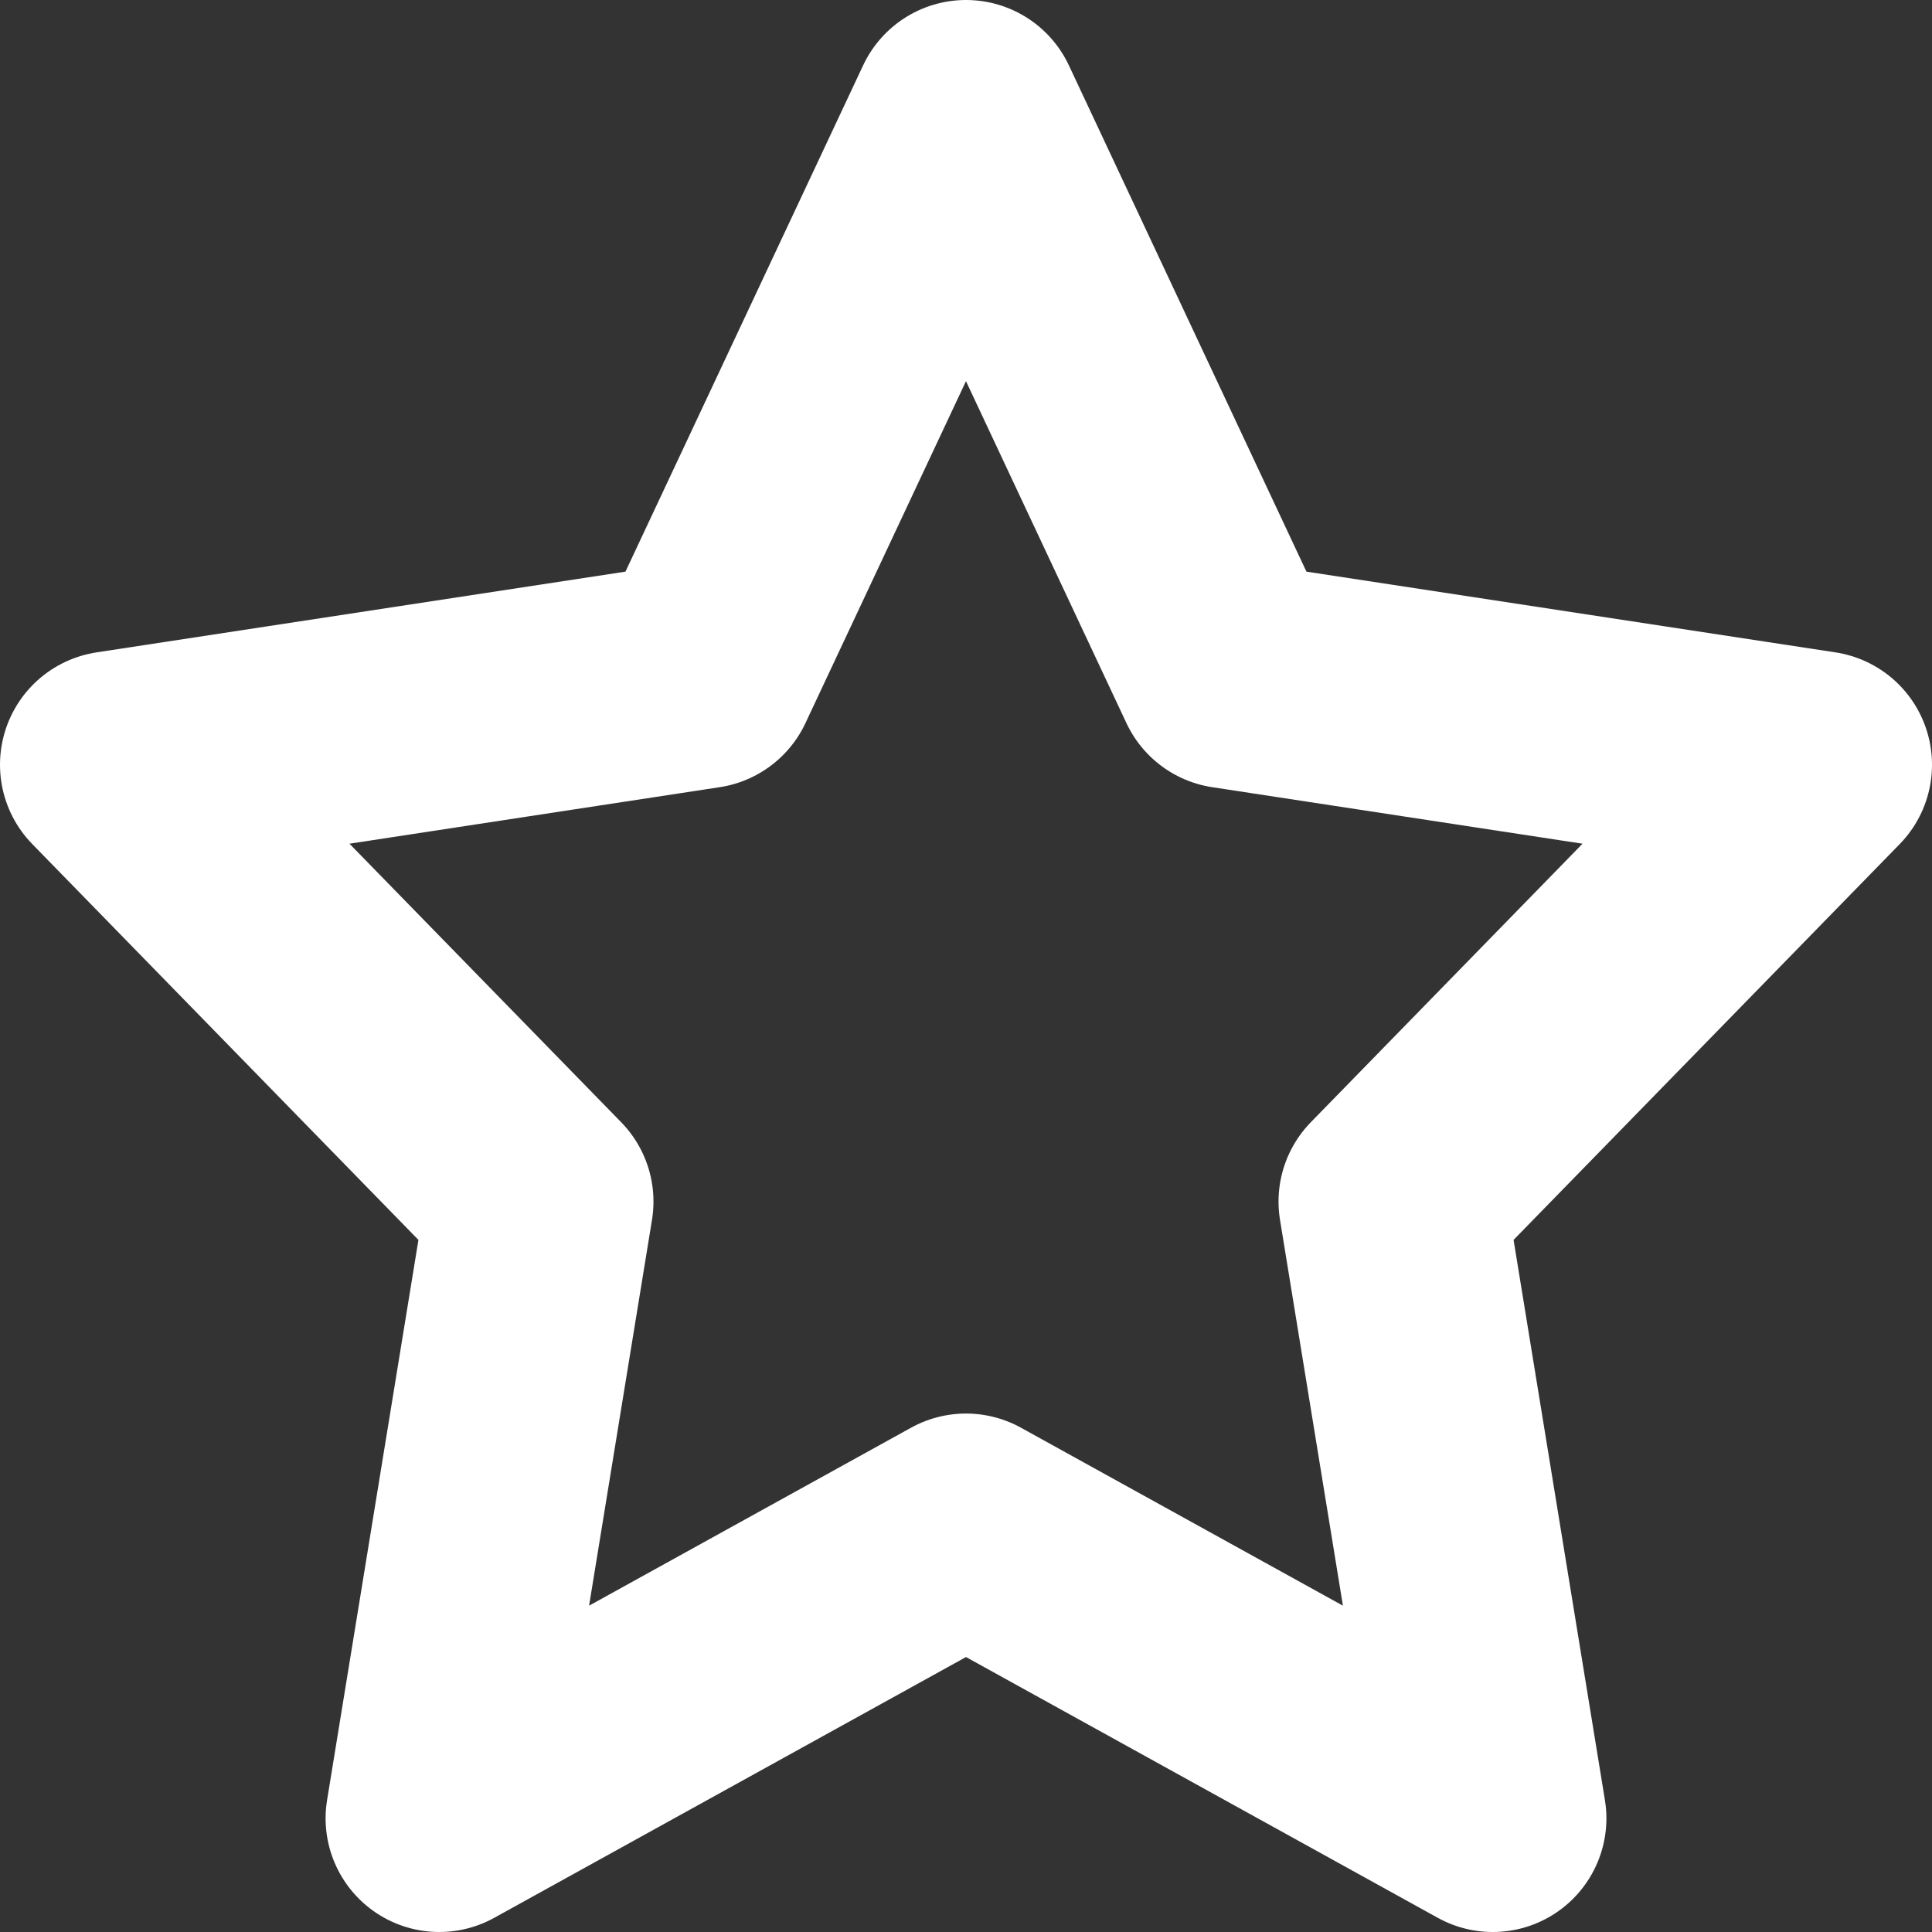
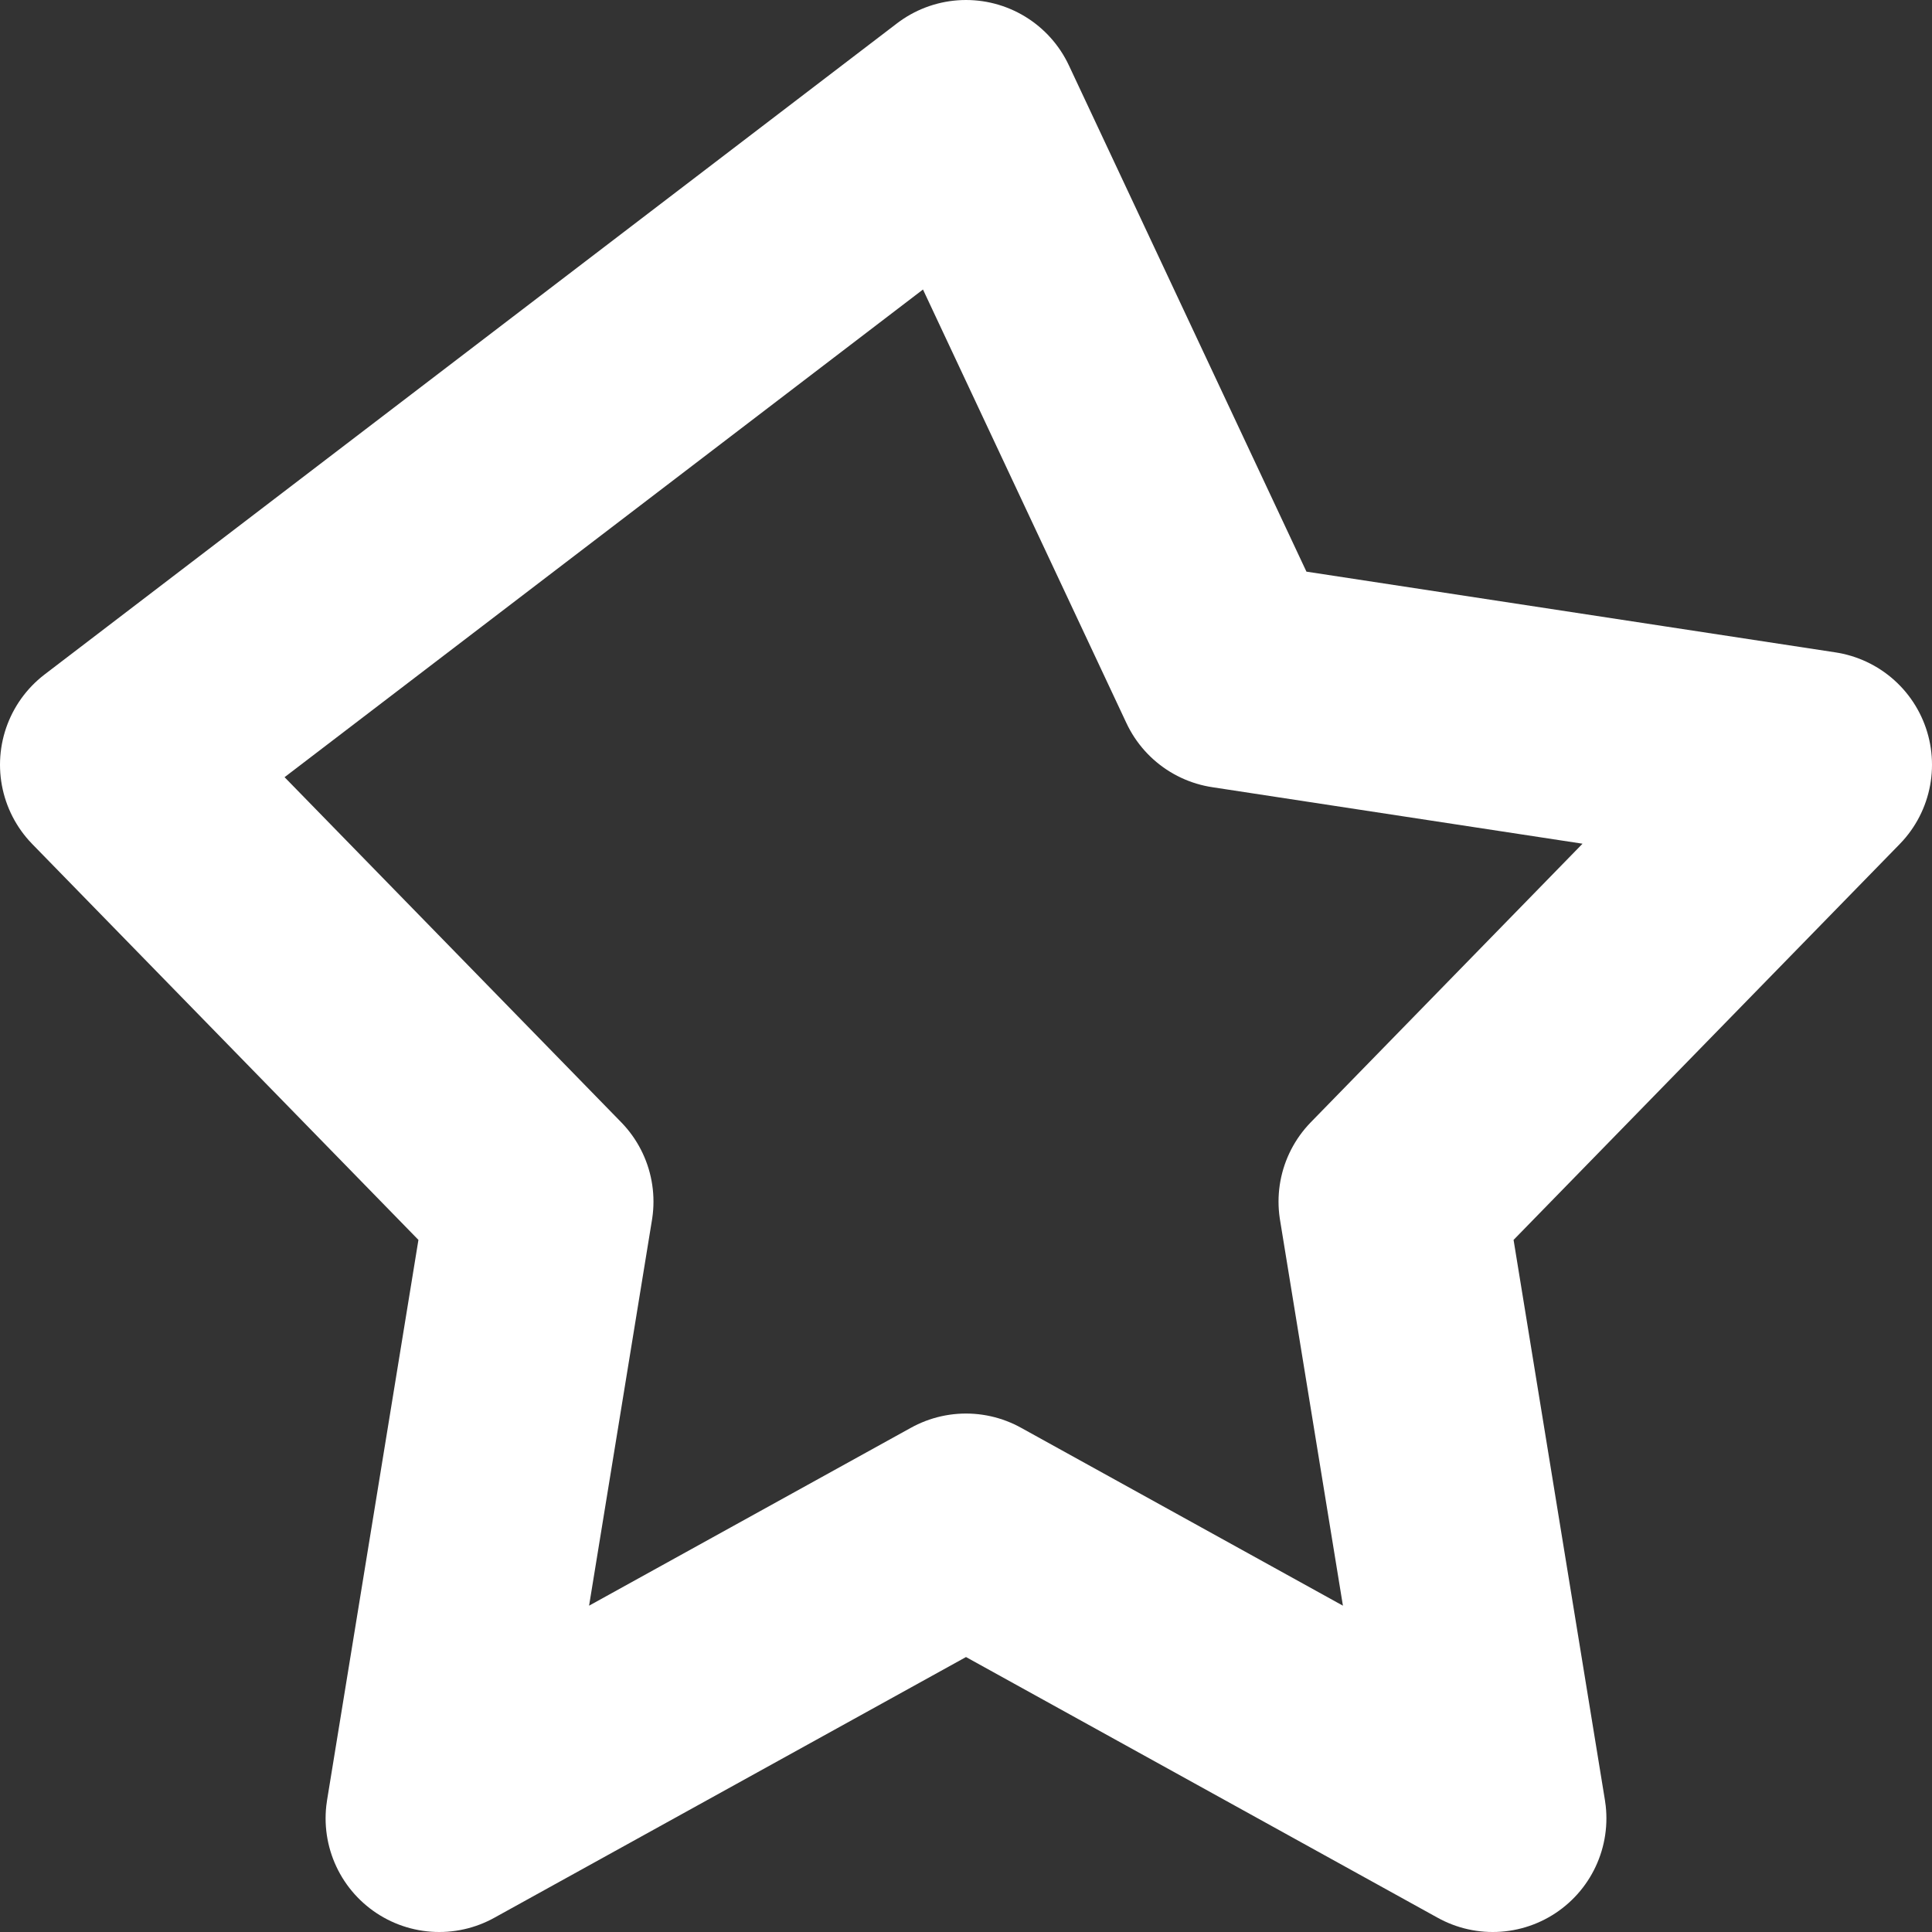
<svg xmlns="http://www.w3.org/2000/svg" width="17" height="17" viewBox="0 0 17 17" fill="none">
  <rect x="0" y="0" width="17" height="17" fill="#333333" stroke="none" />
-   <path fill-rule="evenodd" clip-rule="evenodd" d="M8.5 1L10.817 5.938L16 6.729L12.25 10.573L13.135 16L8.5 13.438L3.865 16L4.75 10.573L1 6.729L6.182 5.938L8.5 1Z" stroke="white" stroke-width="2" stroke-linecap="round" stroke-linejoin="round" />
+   <path fill-rule="evenodd" clip-rule="evenodd" d="M8.5 1L10.817 5.938L16 6.729L12.25 10.573L13.135 16L8.5 13.438L3.865 16L4.75 10.573L1 6.729L8.5 1Z" stroke="white" stroke-width="2" stroke-linecap="round" stroke-linejoin="round" />
</svg>